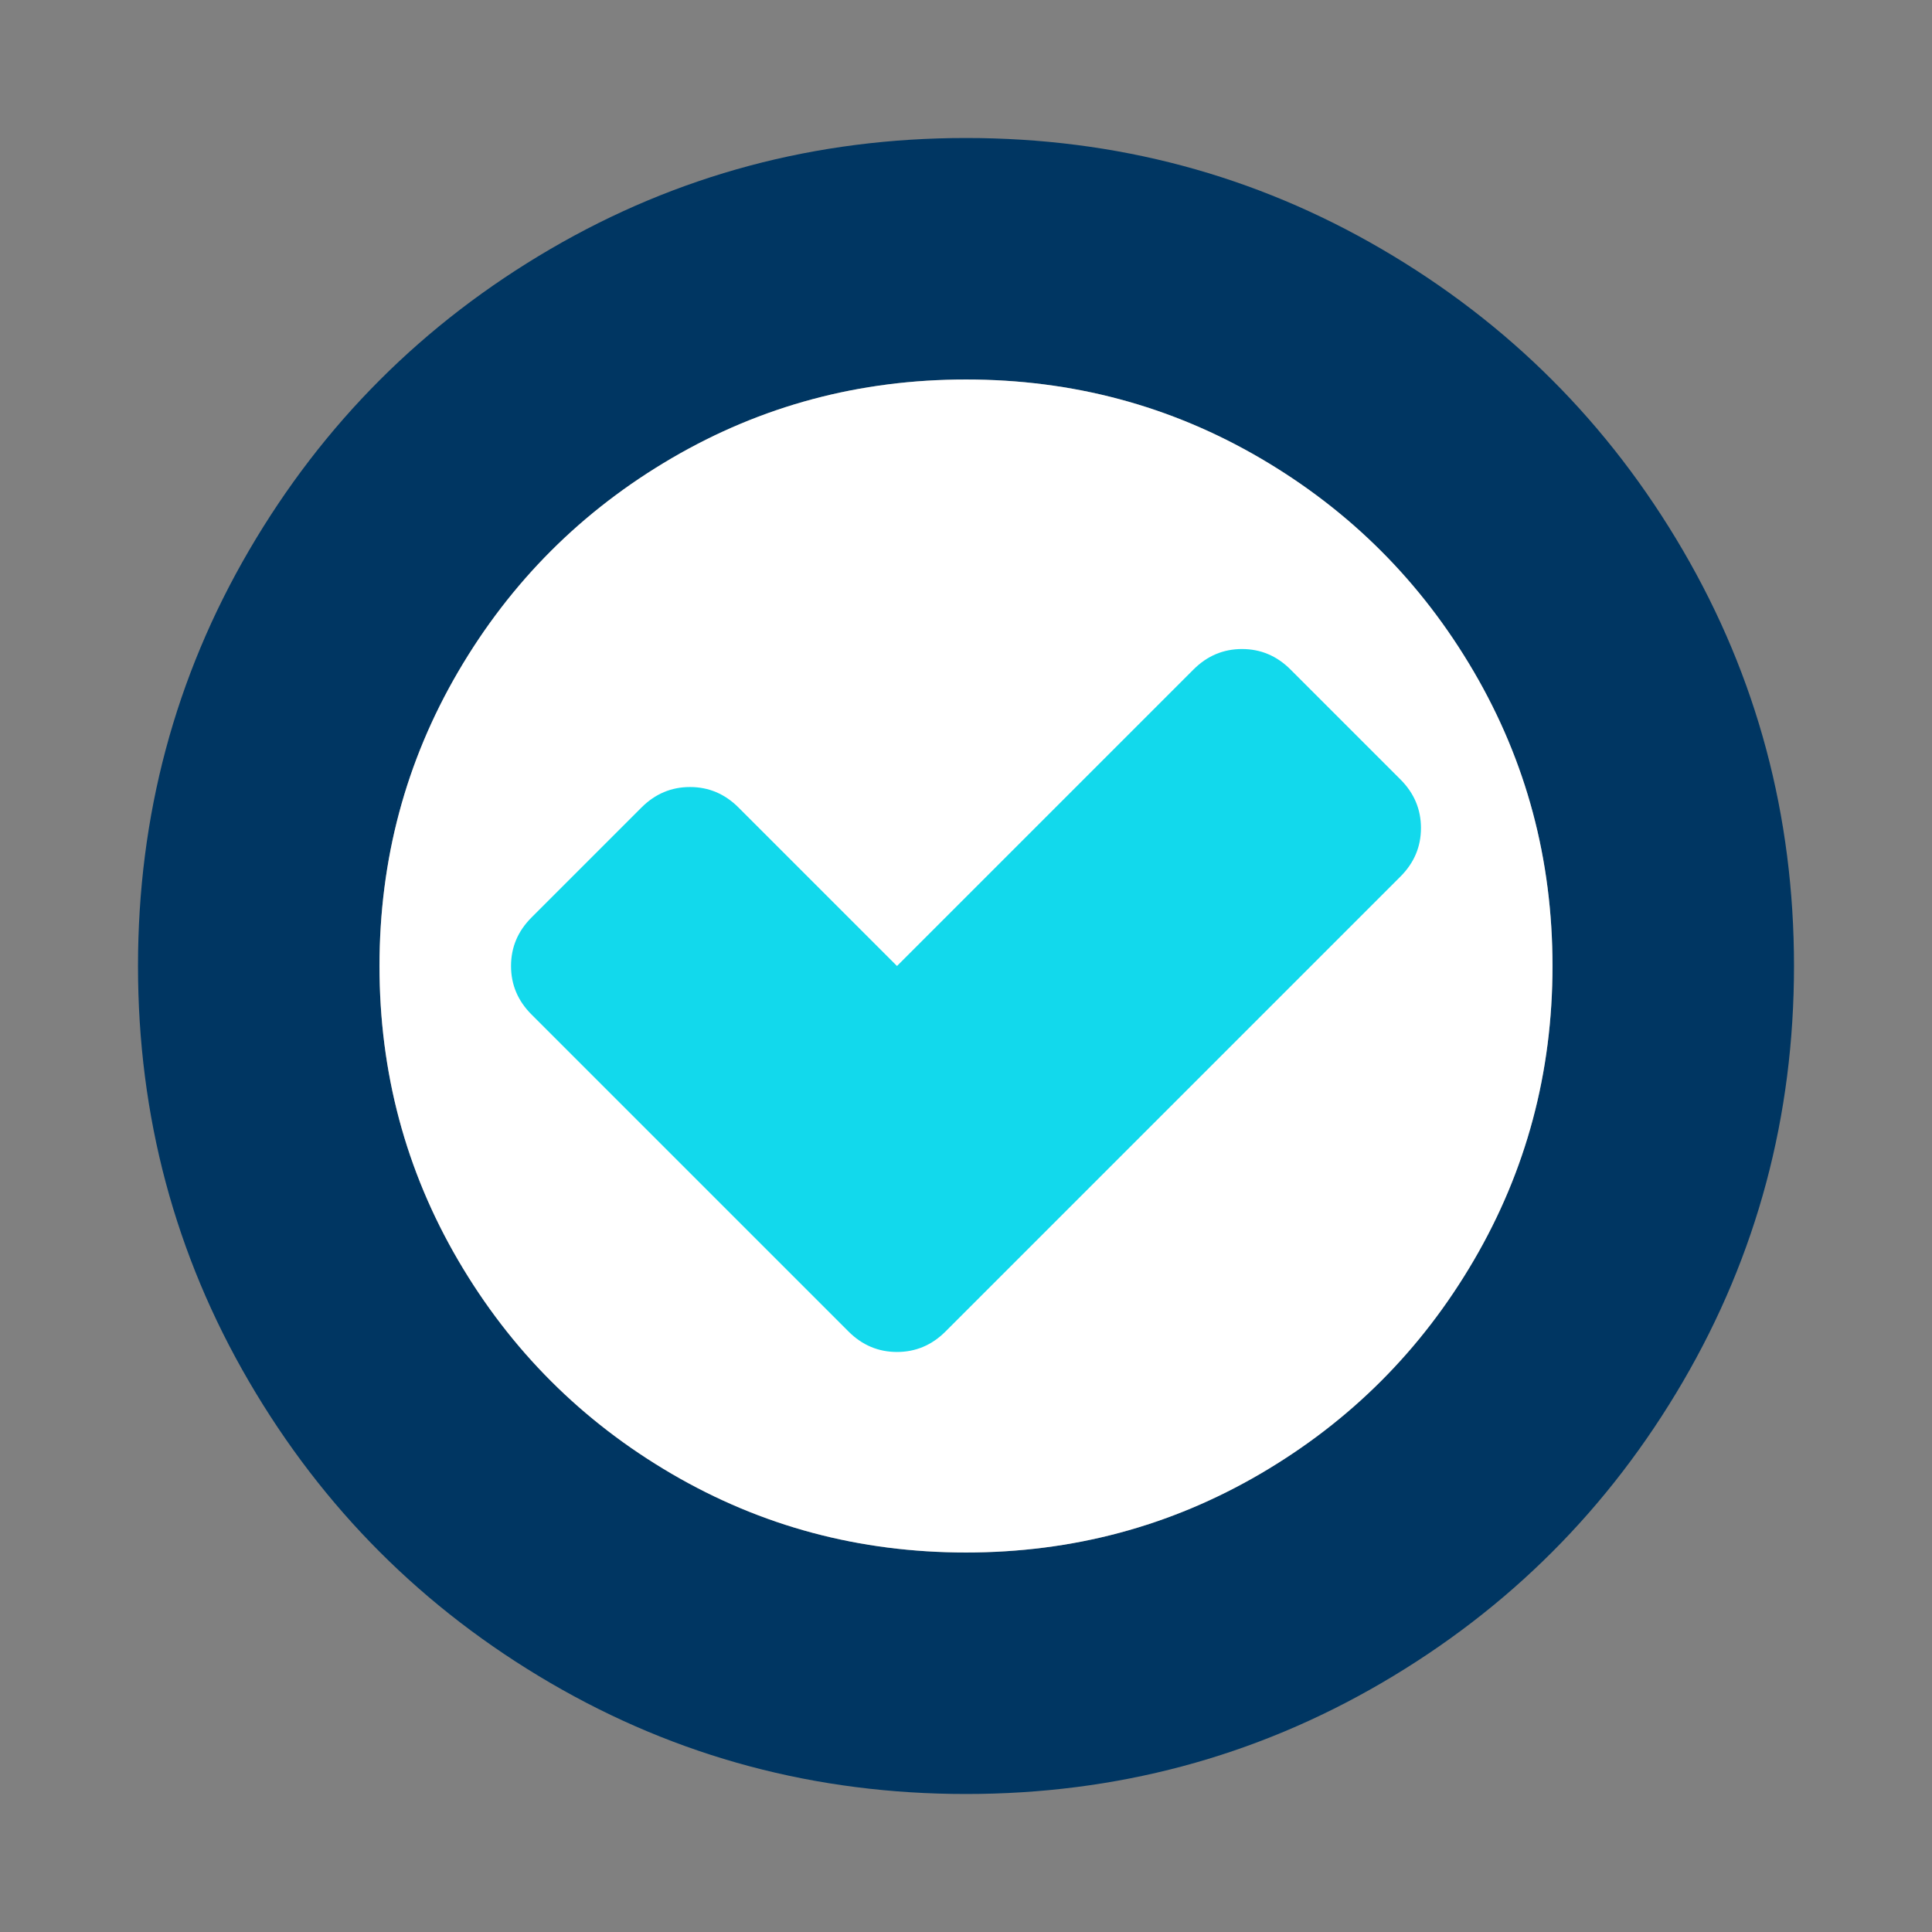
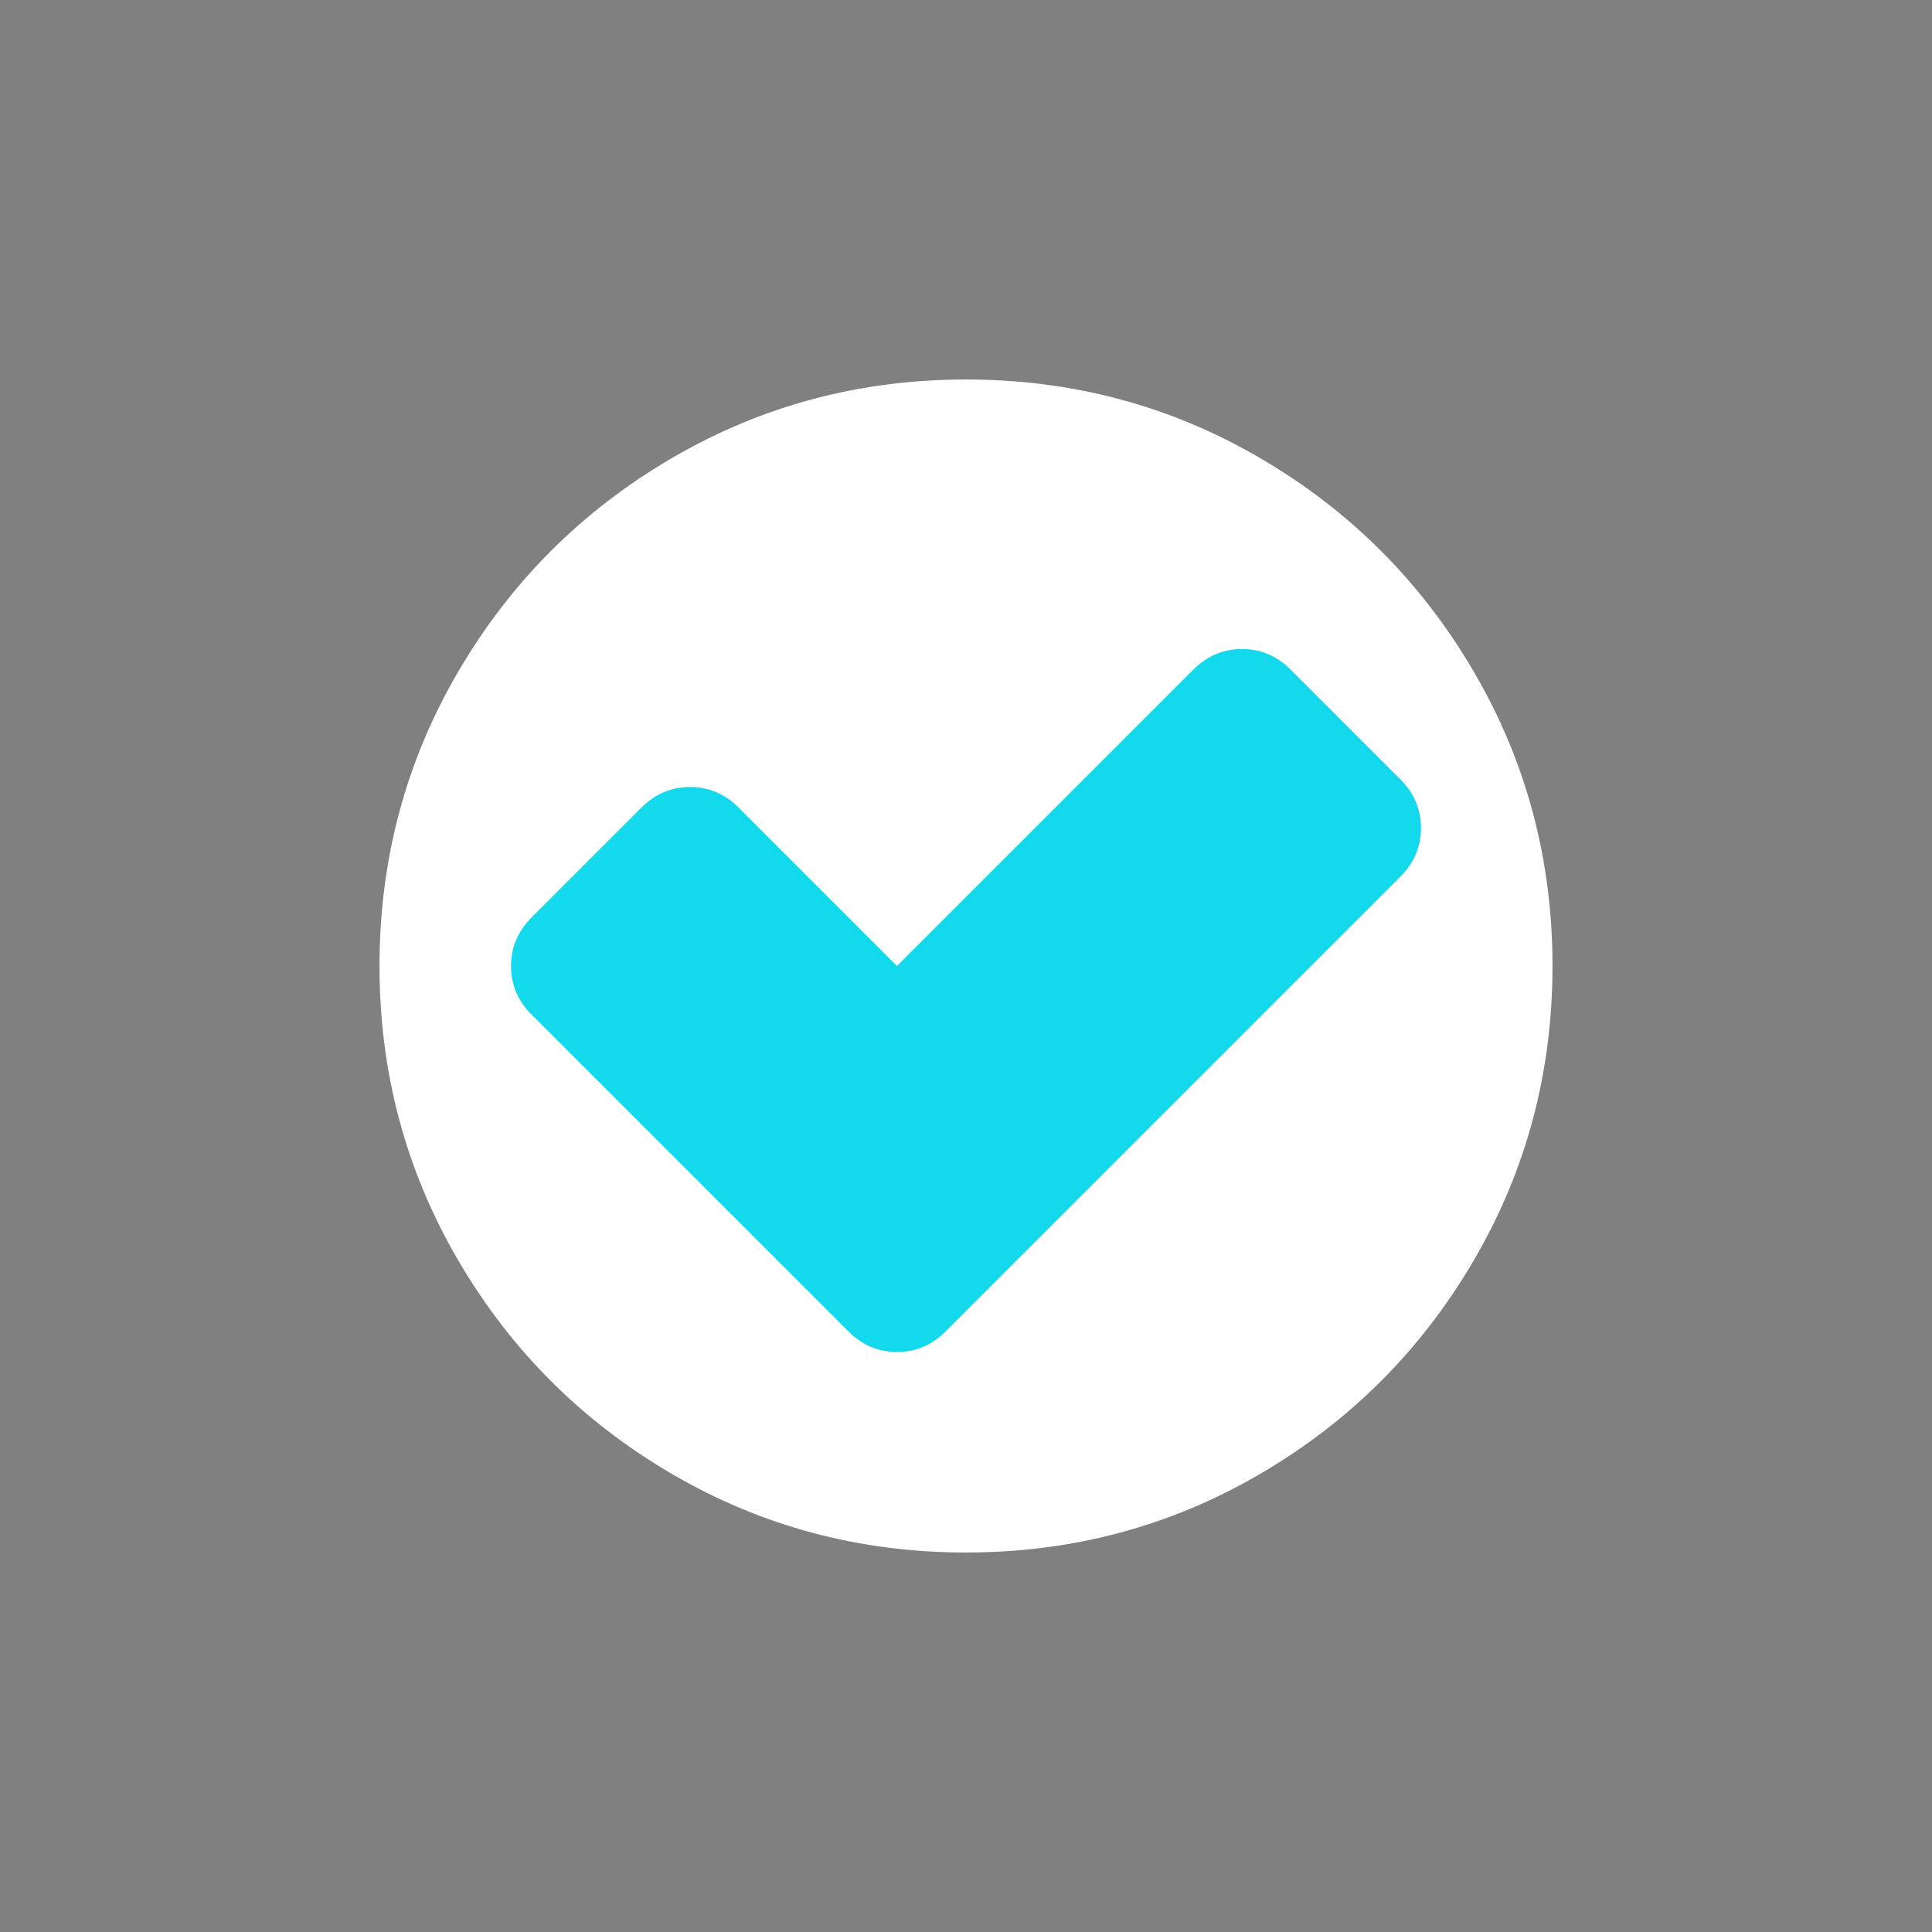
<svg xmlns="http://www.w3.org/2000/svg" version="1.1" id="Layer_1" x="0px" y="0px" viewBox="0 0 1792 1792" style="enable-background:new 0 0 1792 1792;" xml:space="preserve">
  <rect x="0" y="0" width="1792" height="1792" fill="#808080" stroke="none" />
  <style type="text/css">
	.st0{fill:#003662;}
	.st1{fill:#FFFFFF;}
	.st2{fill:#12D9EC;}
</style>
  <g>
-     <path class="st0" d="M1561,510.5c-68.7-117.7-161.8-210.8-279.5-279.5c-117.7-68.7-246.2-103-385.5-103s-267.8,34.3-385.5,103   C392.8,299.7,299.7,392.8,231,510.5S128,756.7,128,896s34.3,267.8,103,385.5s161.8,210.8,279.5,279.5s246.2,103,385.5,103   s267.8-34.3,385.5-103s210.8-161.8,279.5-279.5s103-246.2,103-385.5S1629.7,628.2,1561,510.5z M1367,1169   c-48.7,83.3-114.7,149.3-198,198s-174.3,73-273,73s-189.7-24.3-273-73s-149.3-114.7-198-198c-48.7-83.3-73-174.3-73-273   s24.3-189.7,73-273c48.7-83.3,114.7-149.3,198-198c83.3-48.7,174.3-73,273-73s189.7,24.3,273,73c83.3,48.7,149.3,114.7,198,198   s73,174.3,73,273S1415.7,1085.7,1367,1169z" />
    <path class="st1" d="M1169,425c-83.3-48.7-174.3-73-273-73s-189.7,24.3-273,73c-83.3,48.7-149.3,114.7-198,198   c-48.7,83.3-73,174.3-73,273s24.3,189.7,73,273c48.7,83.3,114.7,149.3,198,198s174.3,73,273,73s189.7-24.3,273-73   s149.3-114.7,198-198s73-174.3,73-273s-24.3-189.7-73-273S1252.3,473.7,1169,425z" />
  </g>
  <path class="st2" d="M1299,813l-422,422c-12.7,12.7-27.7,19-45,19s-32.3-6.3-45-19L493,941c-12.7-12.7-19-27.7-19-45s6.3-32.3,19-45  l102-102c12.7-12.7,27.7-19,45-19s32.3,6.3,45,19l147,147l275-275c12.7-12.7,27.7-19,45-19s32.3,6.3,45,19l102,102  c12.7,12.7,19,27.7,19,45S1311.7,800.3,1299,813z" />
</svg>